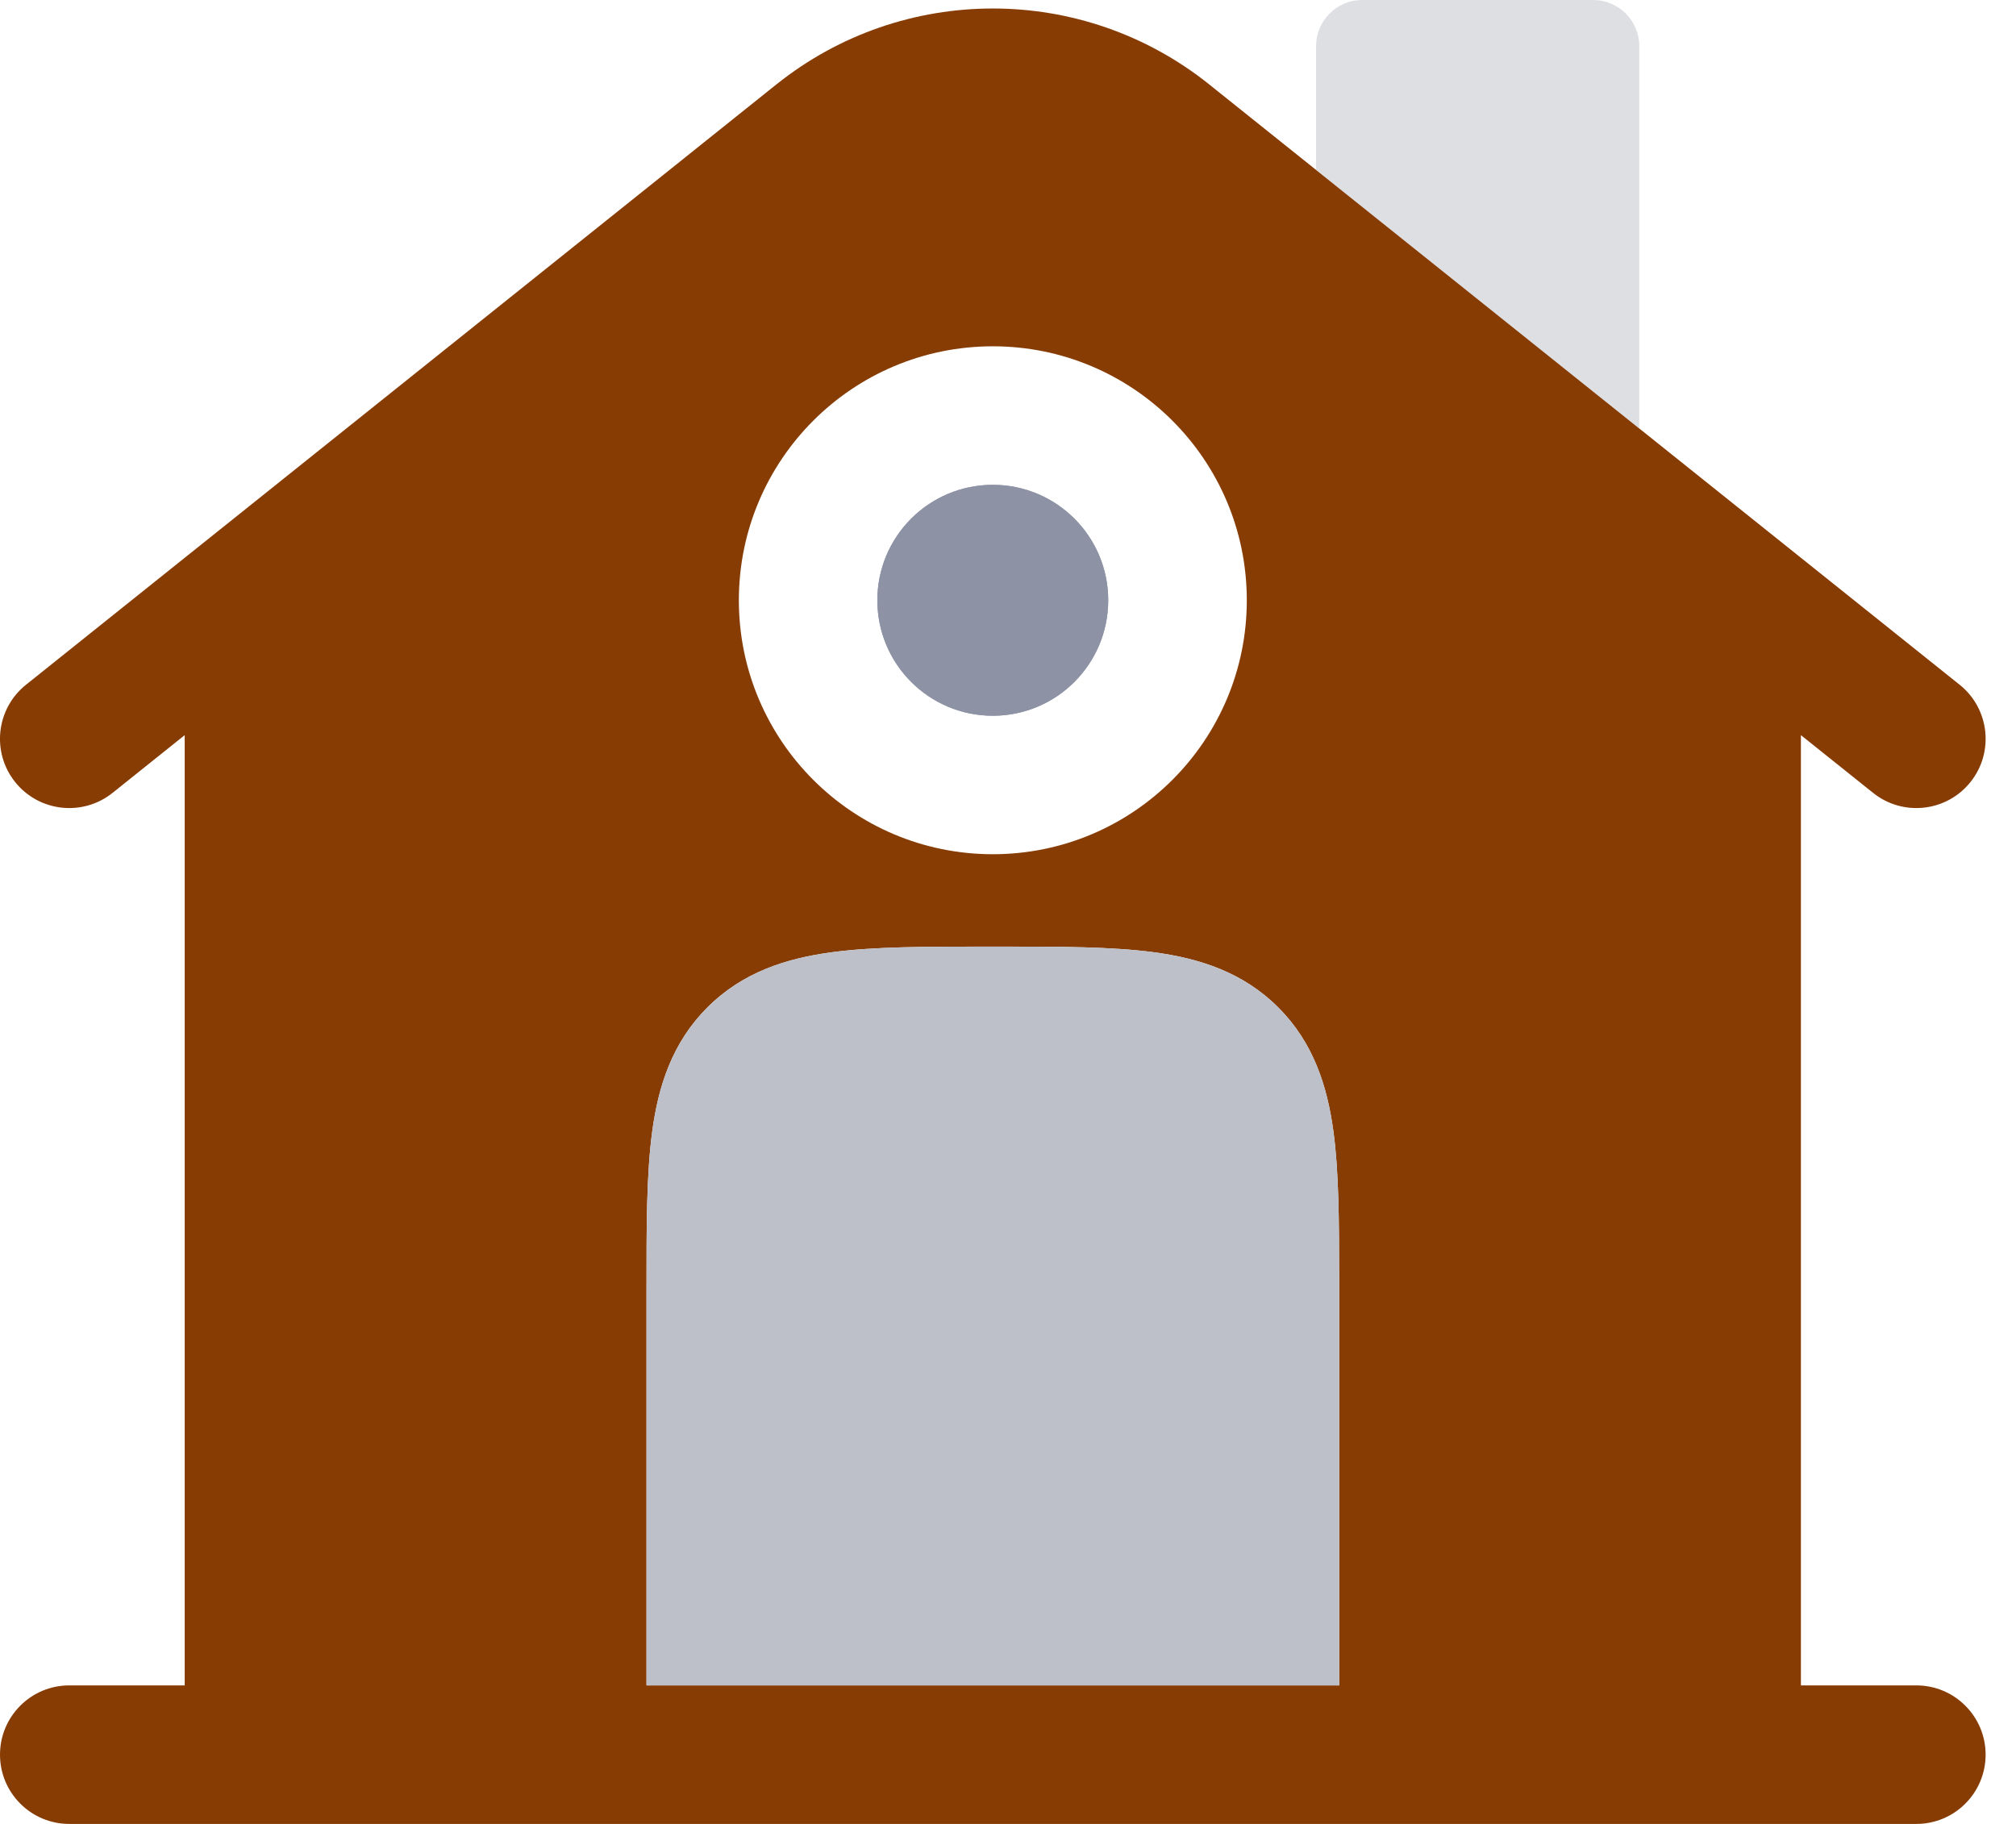
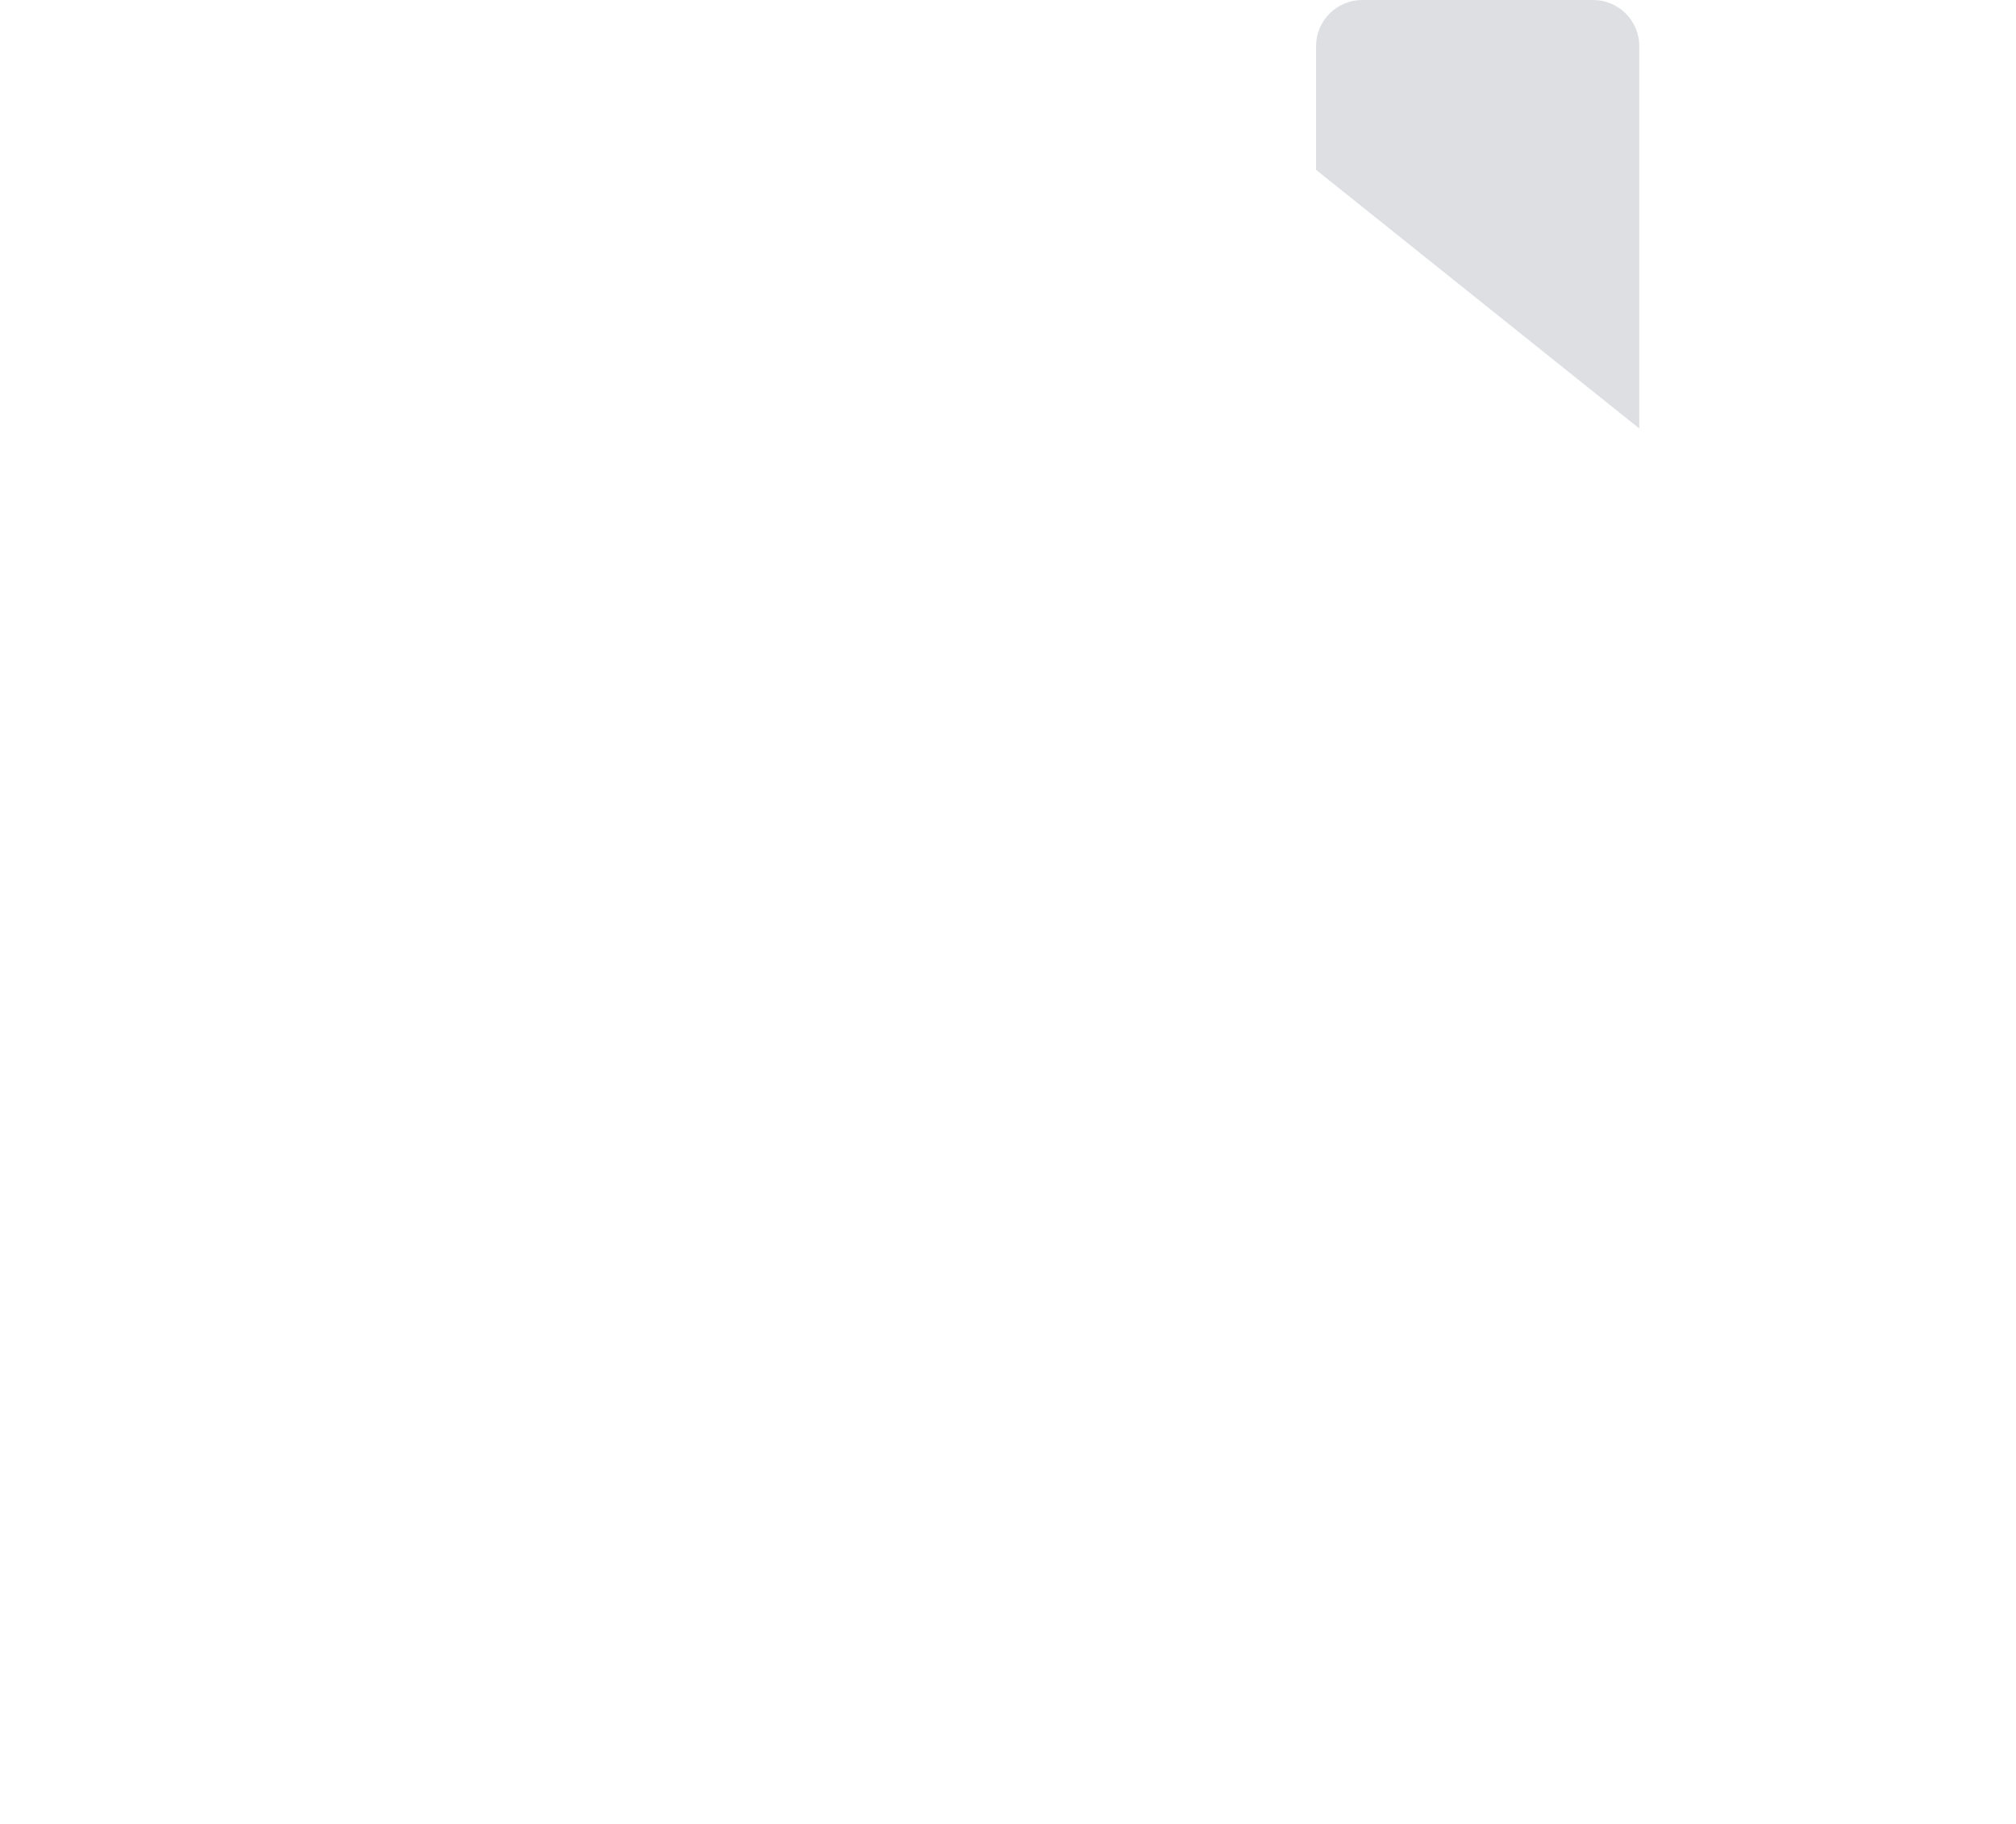
<svg xmlns="http://www.w3.org/2000/svg" width="42" height="38" viewBox="0 0 42 38" fill="none">
-   <path fill-rule="evenodd" clip-rule="evenodd" d="M39.023 16.519L37.519 15.316V35.114H39.924C40.721 35.114 41.367 35.76 41.367 36.557C41.367 37.354 40.721 38 39.924 38H1.443C0.646 38 5.32129e-05 37.354 5.32129e-05 36.557C5.32129e-05 35.76 0.646 35.114 1.443 35.114H3.848V15.316L2.345 16.519C1.722 17.017 0.814 16.916 0.316 16.294C-0.182 15.672 -0.081 14.764 0.542 14.266L16.176 1.758C18.811 -0.35 22.556 -0.35 25.191 1.758L40.826 14.266C41.448 14.764 41.549 15.672 41.051 16.294C40.553 16.916 39.645 17.017 39.023 16.519ZM20.684 7.215C17.762 7.215 15.393 9.584 15.393 12.506C15.393 15.429 17.762 17.797 20.684 17.797C23.606 17.797 25.975 15.429 25.975 12.506C25.975 9.584 23.606 7.215 20.684 7.215ZM24.043 19.84C23.16 19.721 22.058 19.721 20.779 19.722H20.589C19.309 19.721 18.207 19.721 17.325 19.84C16.379 19.967 15.472 20.254 14.736 20.99C14.001 21.725 13.714 22.632 13.587 23.578C13.468 24.46 13.468 25.563 13.469 26.842L13.469 35.114H16.355H25.013H27.899L27.899 26.842L27.899 26.604C27.898 25.426 27.892 24.405 27.78 23.578C27.653 22.632 27.366 21.725 26.631 20.99C25.895 20.254 24.989 19.967 24.043 19.84Z" fill="#873C04" />
  <g opacity="0.5">
-     <path fill-rule="evenodd" clip-rule="evenodd" d="M18.278 12.506C18.278 11.178 19.355 10.101 20.683 10.101C22.012 10.101 23.088 11.178 23.088 12.506C23.088 13.835 22.012 14.912 20.683 14.912C19.355 14.912 18.278 13.835 18.278 12.506Z" fill="#1C274C" />
-     <path fill-rule="evenodd" clip-rule="evenodd" d="M18.278 12.506C18.278 11.178 19.355 10.101 20.683 10.101C22.012 10.101 23.088 11.178 23.088 12.506C23.088 13.835 22.012 14.912 20.683 14.912C19.355 14.912 18.278 13.835 18.278 12.506Z" fill="#1C274C" />
-   </g>
-   <path d="M20.779 19.722C22.058 19.722 23.16 19.722 24.043 19.84C24.989 19.967 25.896 20.254 26.631 20.99C27.367 21.725 27.654 22.632 27.781 23.578C27.892 24.405 27.899 25.426 27.899 26.604L27.899 35.114H13.469L13.469 26.842C13.469 25.563 13.469 24.46 13.587 23.578C13.714 22.632 14.001 21.725 14.737 20.99C15.472 20.254 16.379 19.967 17.325 19.84C18.207 19.722 19.31 19.722 20.589 19.722H20.779Z" fill="#BDC0C8" />
+     </g>
  <path opacity="0.5" d="M28.38 0H33.19C33.721 0 34.152 0.431 34.152 0.962L34.152 8.927L27.418 3.539V0.962C27.418 0.431 27.849 0 28.38 0Z" fill="#BDC0C8" />
</svg>